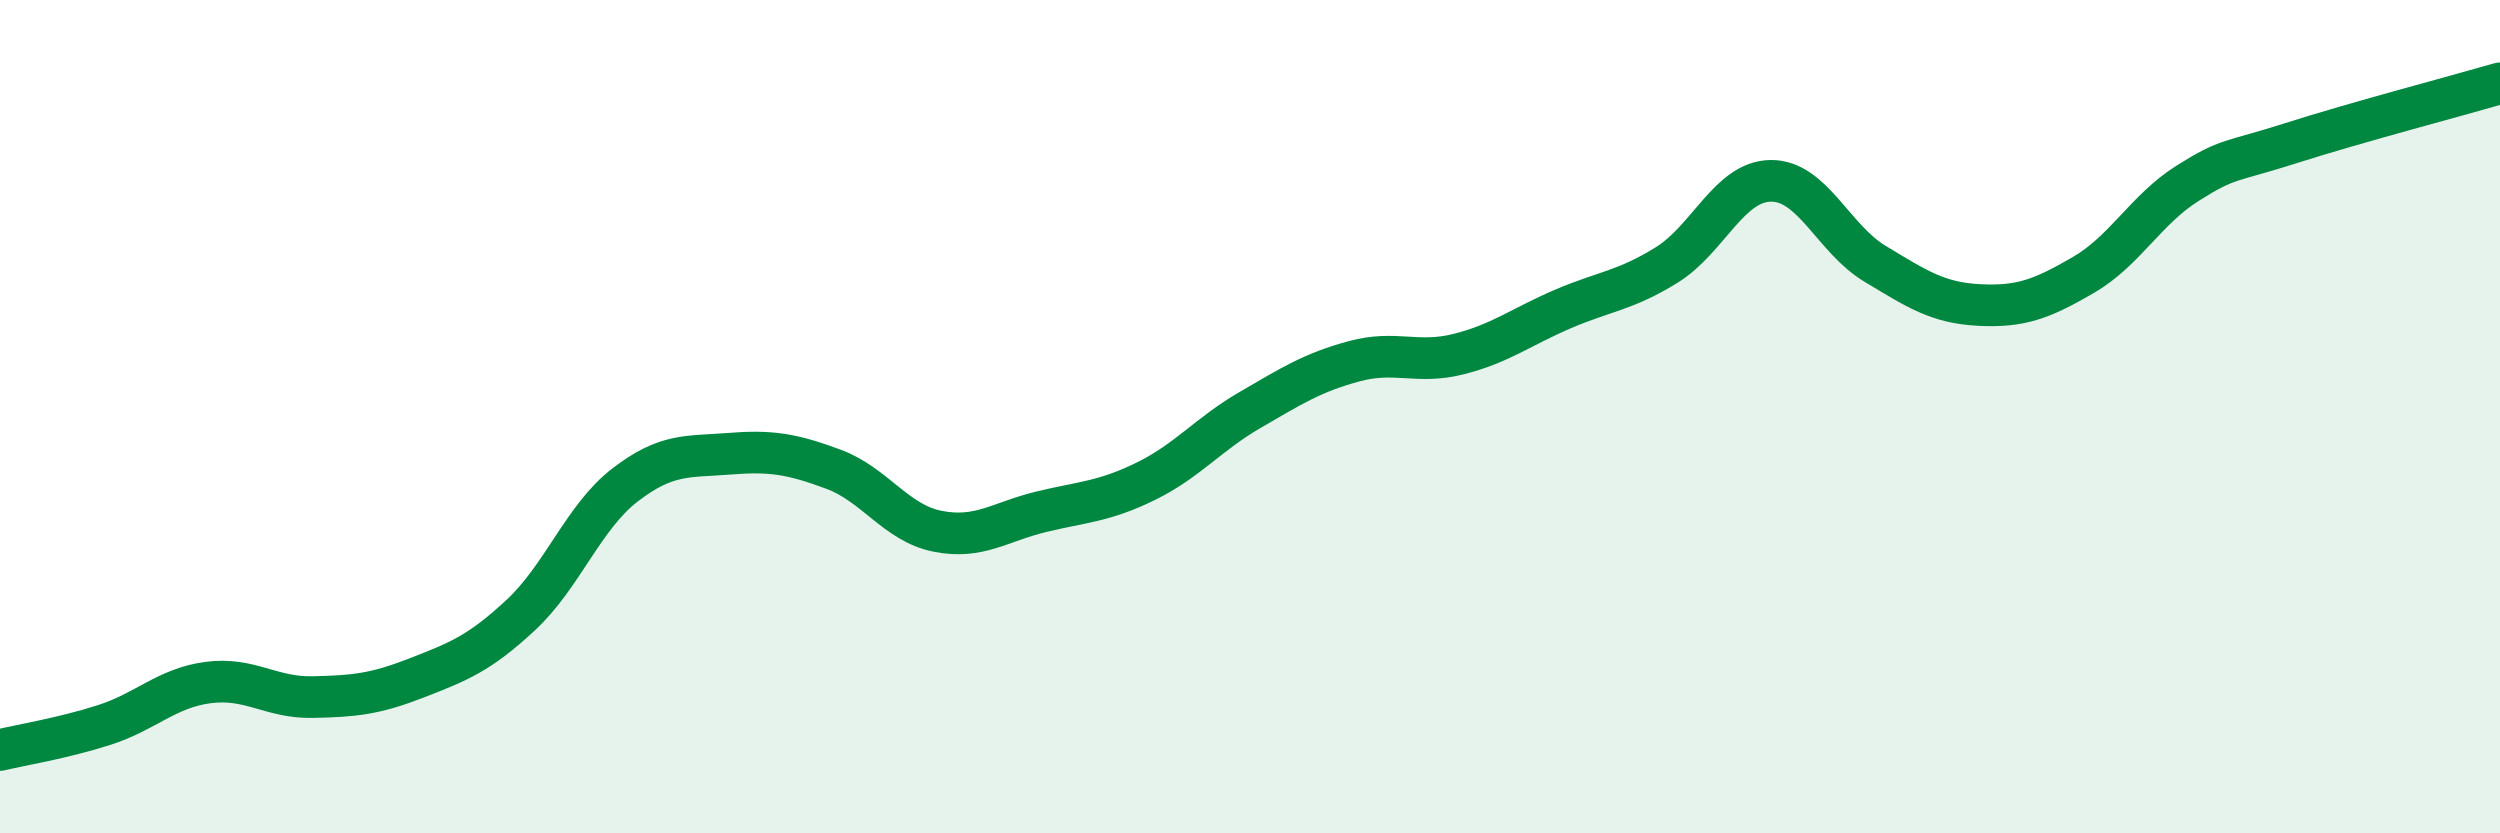
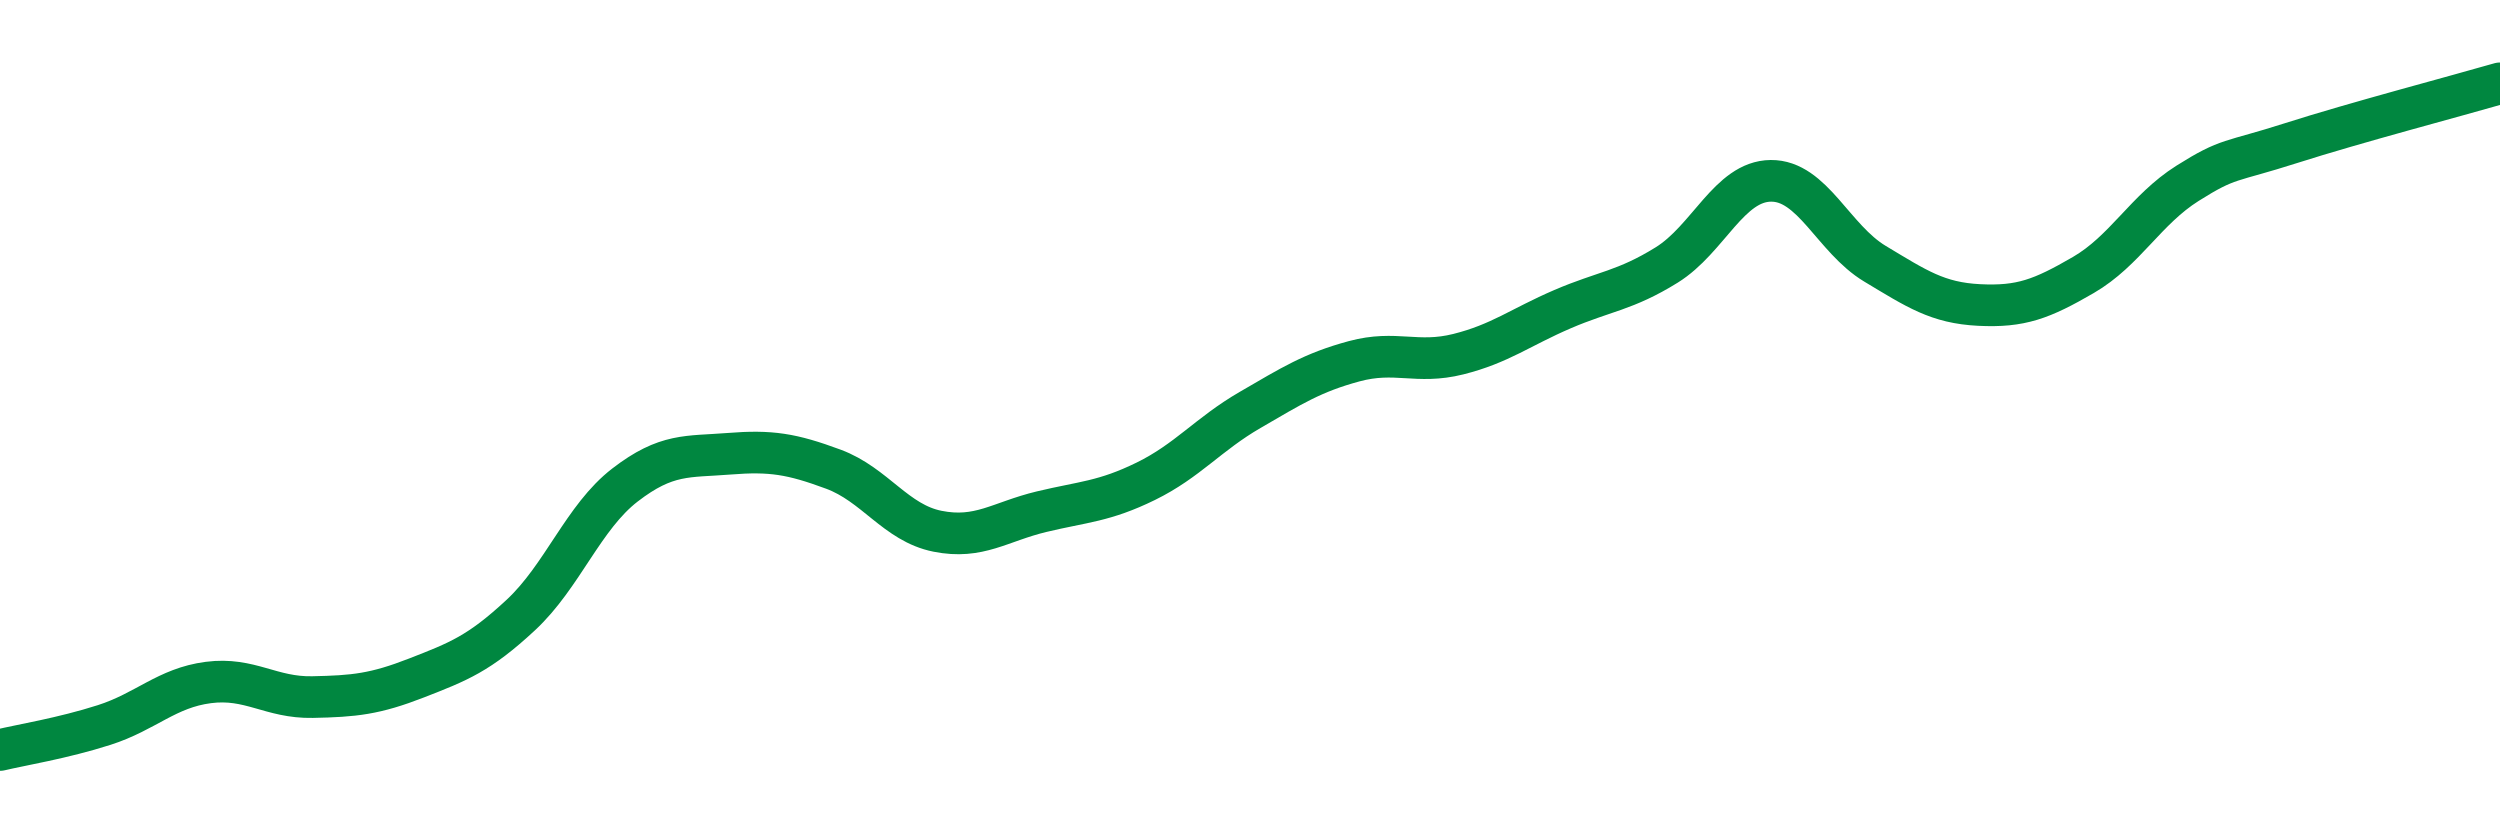
<svg xmlns="http://www.w3.org/2000/svg" width="60" height="20" viewBox="0 0 60 20">
-   <path d="M 0,18 C 0.5,17.88 1.5,17.72 2.5,17.4 C 3.5,17.08 4,16.51 5,16.38 C 6,16.25 6.5,16.75 7.5,16.73 C 8.5,16.71 9,16.66 10,16.27 C 11,15.88 11.5,15.69 12.5,14.76 C 13.5,13.83 14,12.41 15,11.64 C 16,10.87 16.5,10.97 17.5,10.89 C 18.5,10.81 19,10.89 20,11.26 C 21,11.63 21.5,12.55 22.5,12.75 C 23.5,12.95 24,12.52 25,12.28 C 26,12.04 26.5,12.04 27.5,11.55 C 28.5,11.06 29,10.42 30,9.84 C 31,9.26 31.5,8.94 32.5,8.67 C 33.5,8.4 34,8.75 35,8.5 C 36,8.25 36.5,7.85 37.5,7.42 C 38.5,6.99 39,6.98 40,6.36 C 41,5.74 41.5,4.35 42.5,4.34 C 43.5,4.33 44,5.73 45,6.33 C 46,6.93 46.5,7.27 47.5,7.32 C 48.5,7.37 49,7.18 50,6.6 C 51,6.02 51.5,5.03 52.5,4.4 C 53.5,3.77 53.5,3.91 55,3.43 C 56.5,2.95 59,2.29 60,2L60 20L0 20Z" fill="#008740" opacity="0.1" stroke-linecap="round" stroke-linejoin="round" />
  <path d="M 0,18 C 0.5,17.88 1.5,17.72 2.5,17.4 C 3.5,17.08 4,16.51 5,16.38 C 6,16.25 6.5,16.75 7.5,16.73 C 8.5,16.71 9,16.66 10,16.27 C 11,15.88 11.5,15.69 12.5,14.76 C 13.5,13.83 14,12.41 15,11.64 C 16,10.87 16.5,10.97 17.5,10.89 C 18.5,10.81 19,10.89 20,11.26 C 21,11.63 21.5,12.55 22.5,12.75 C 23.5,12.95 24,12.52 25,12.28 C 26,12.04 26.5,12.04 27.5,11.55 C 28.5,11.06 29,10.42 30,9.84 C 31,9.26 31.5,8.94 32.5,8.67 C 33.5,8.4 34,8.75 35,8.5 C 36,8.25 36.5,7.85 37.5,7.42 C 38.5,6.99 39,6.98 40,6.36 C 41,5.74 41.5,4.35 42.5,4.34 C 43.5,4.33 44,5.73 45,6.33 C 46,6.93 46.5,7.27 47.5,7.32 C 48.5,7.37 49,7.18 50,6.6 C 51,6.02 51.5,5.03 52.5,4.4 C 53.5,3.77 53.5,3.91 55,3.43 C 56.5,2.95 59,2.29 60,2" stroke="#008740" stroke-width="1" fill="none" stroke-linecap="round" stroke-linejoin="round" />
</svg>